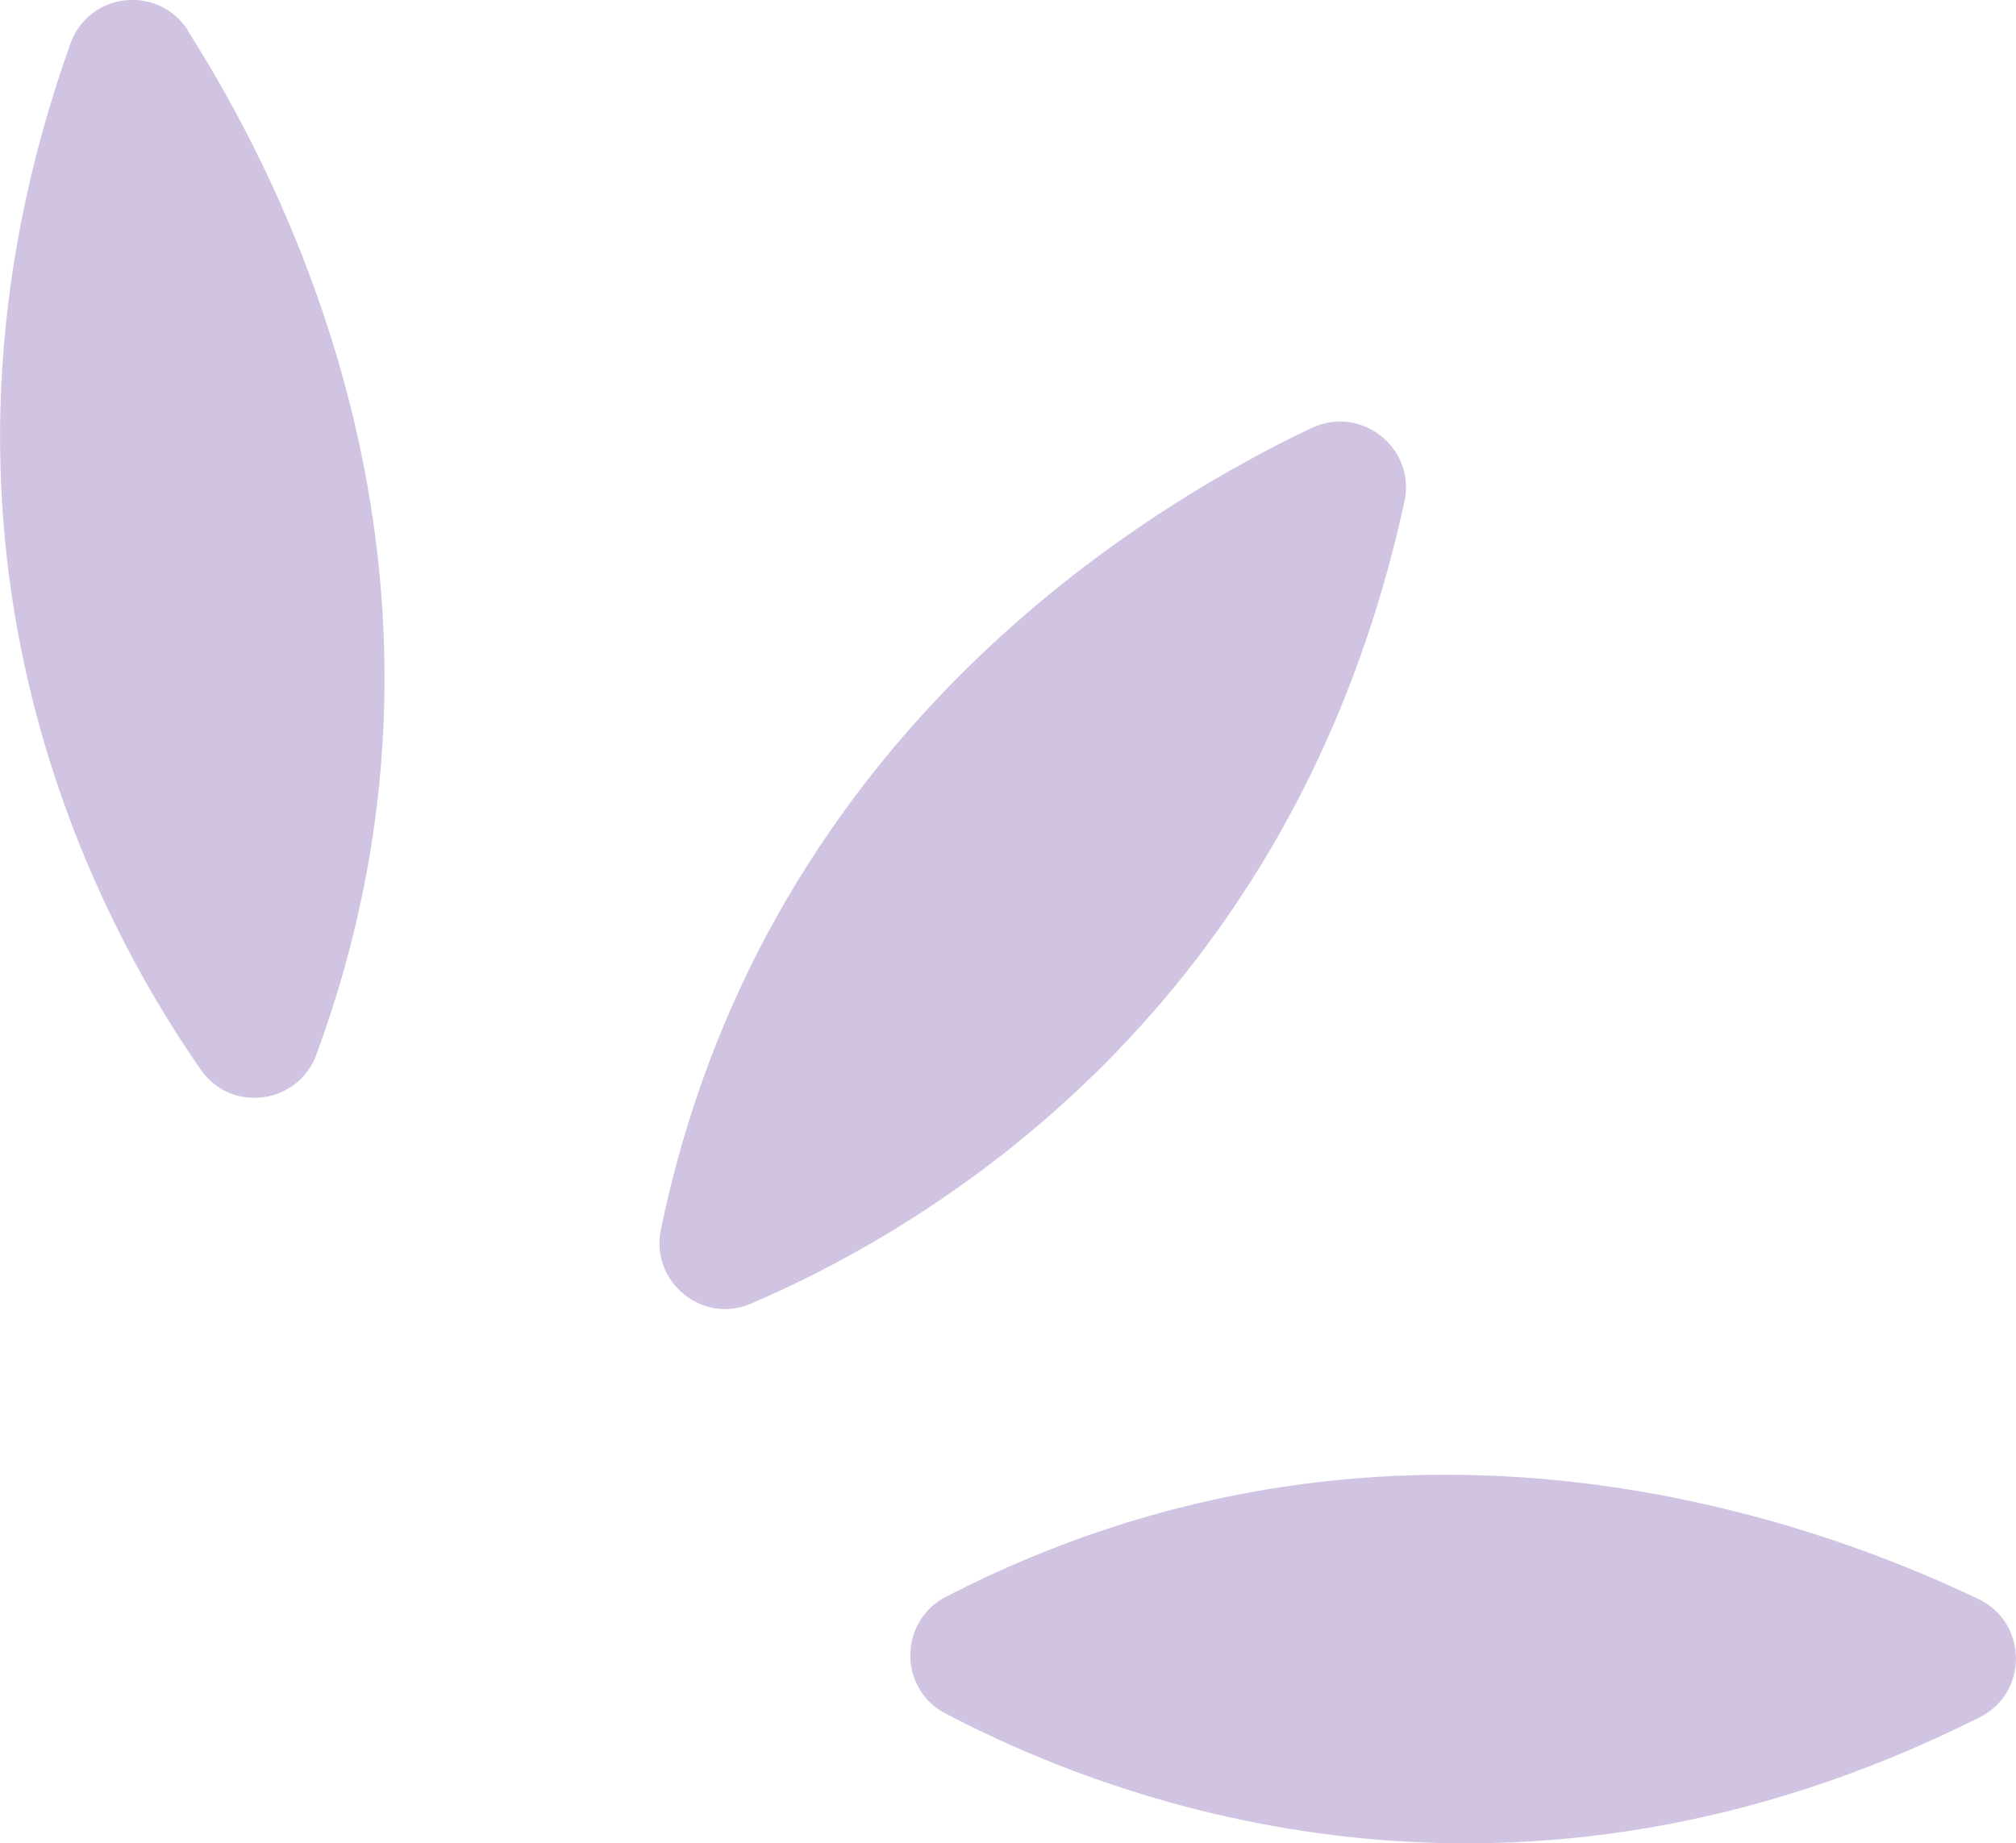
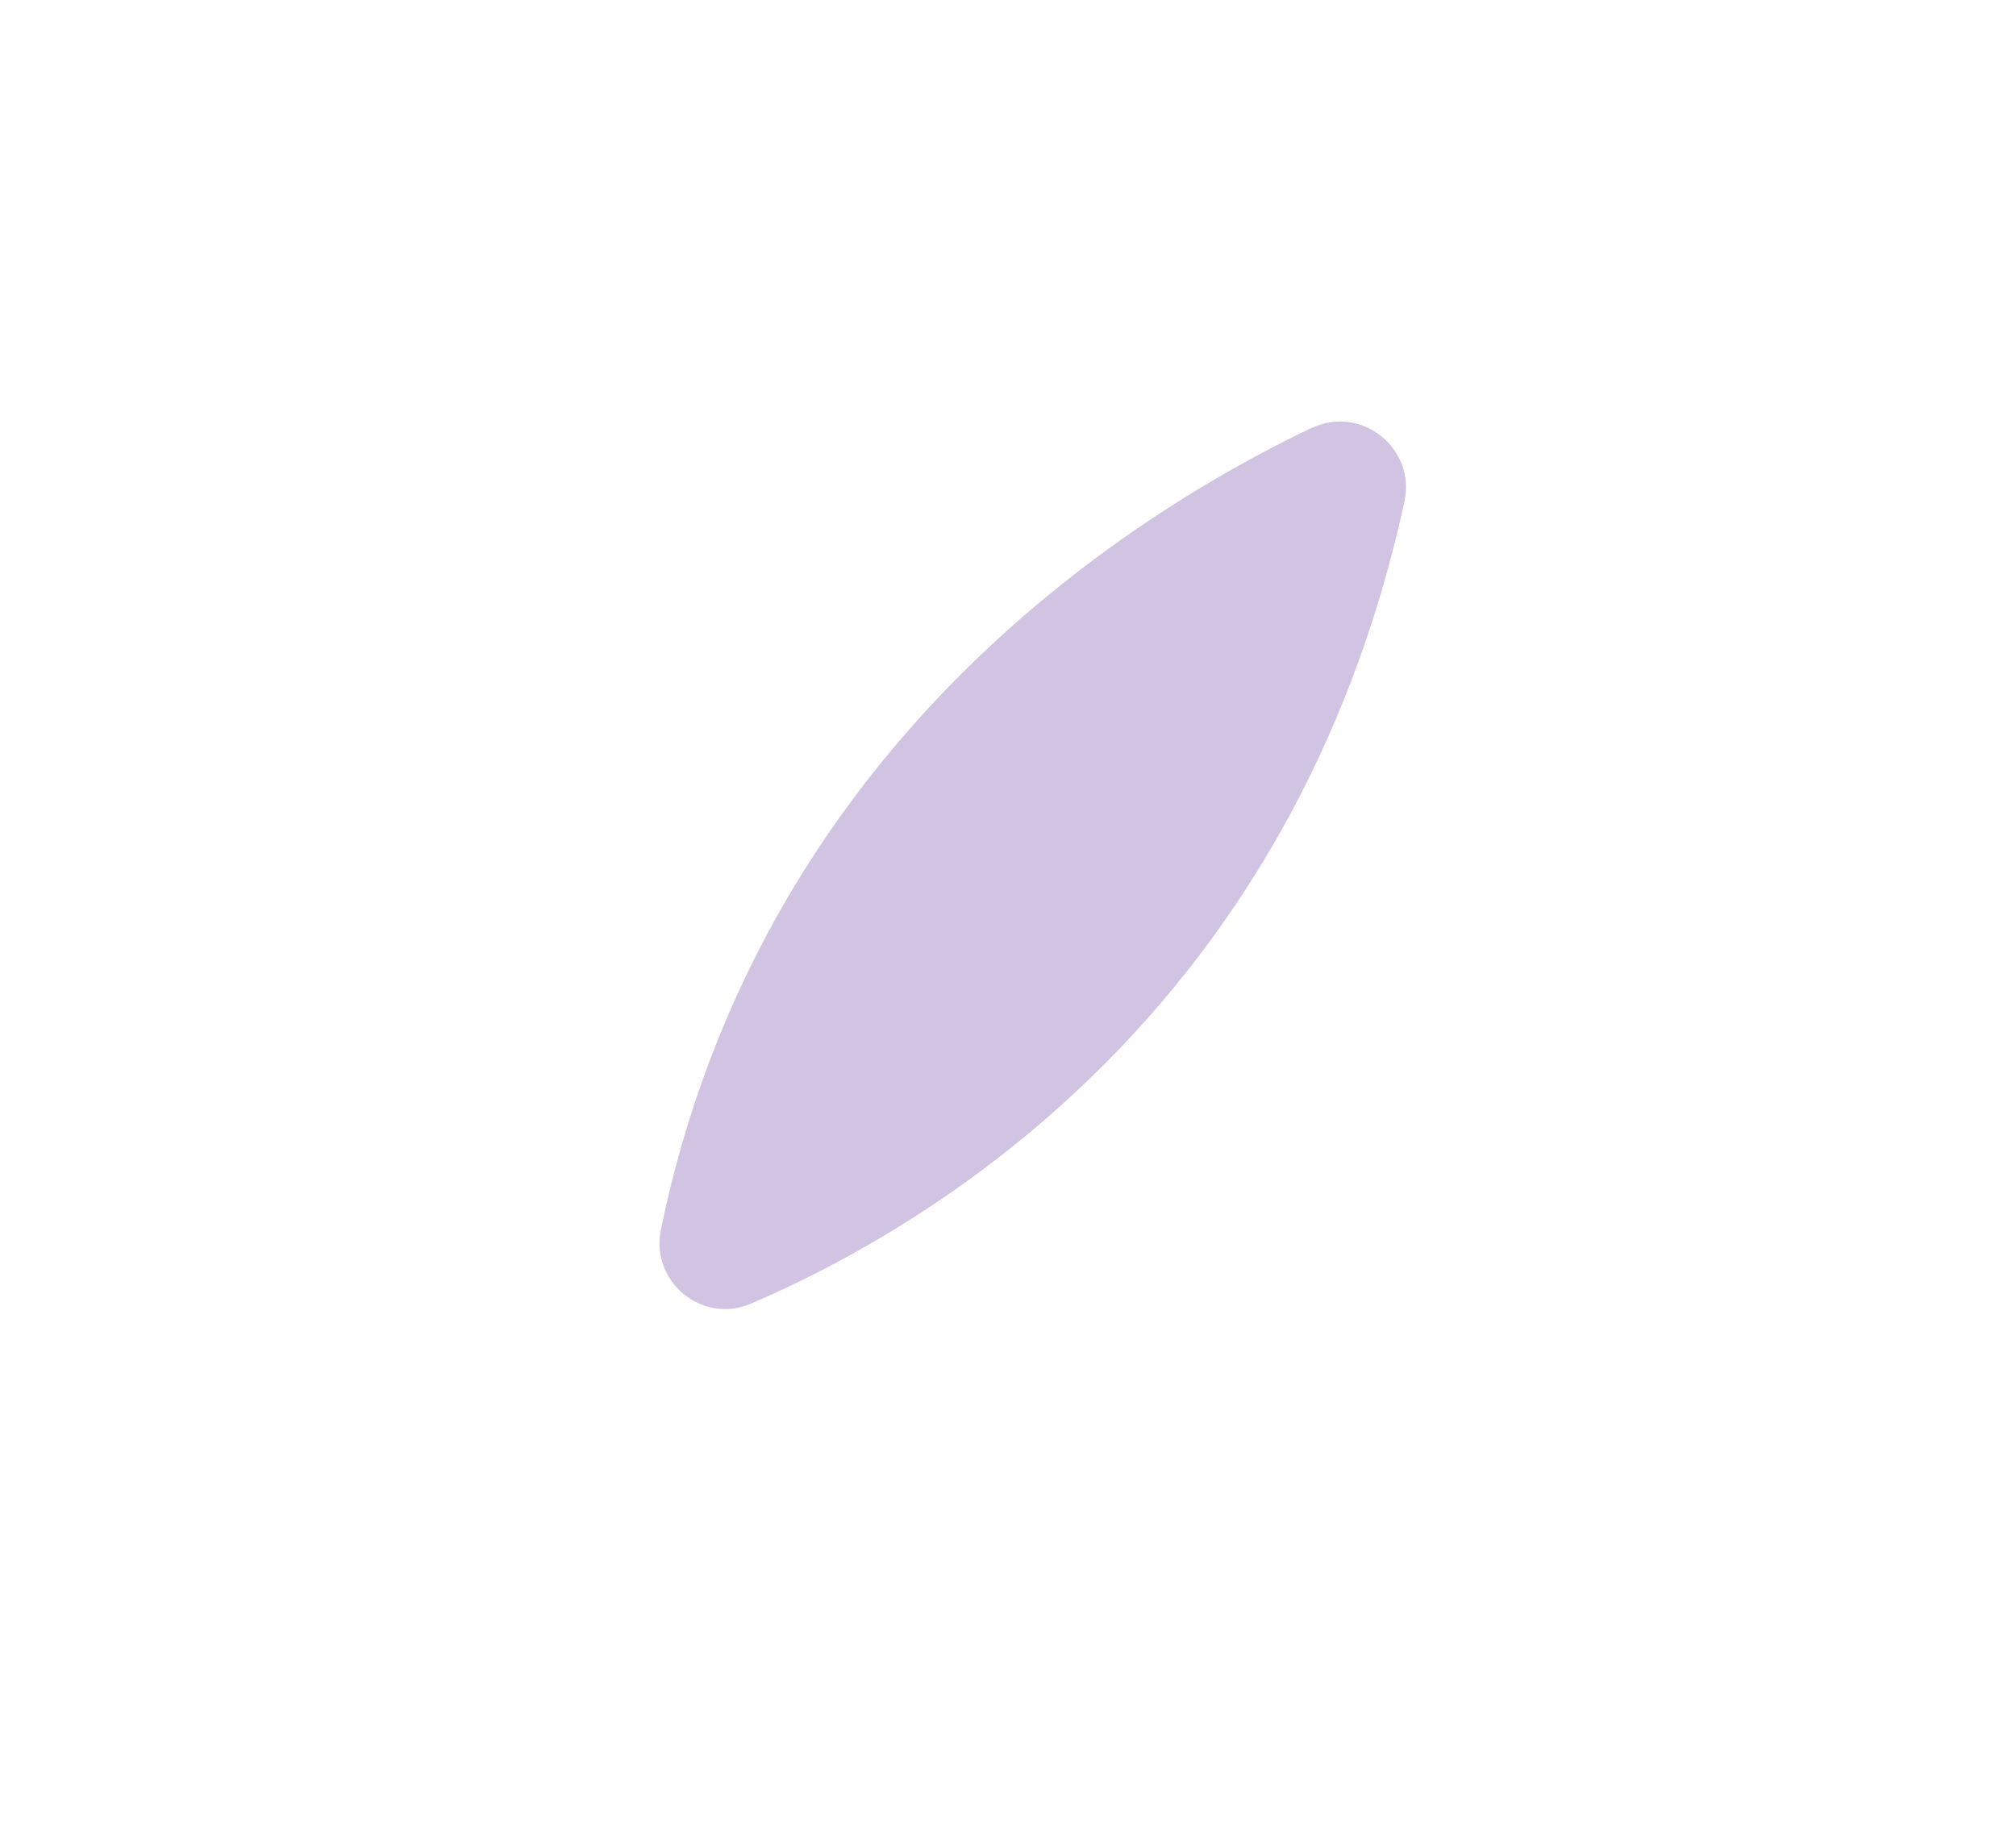
<svg xmlns="http://www.w3.org/2000/svg" id="Calque_2" viewBox="0 0 57.59 52.67">
  <defs>
    <style>.cls-1{fill:#d0c4e2;}</style>
  </defs>
  <g id="Calque_1-2">
-     <path class="cls-1" d="m56.52,45.69c-5.36-2.56-17.05-6.48-29.49-.07-1.35.69-1.37,2.62-.04,3.33,5.01,2.64,16.27,6.79,29.56.12,1.4-.7,1.38-2.7-.03-3.38Z" />
    <path class="cls-1" d="m37.46,12.23c-5.36,2.56-15.75,9.19-18.58,22.9-.31,1.48,1.17,2.72,2.57,2.12,5.21-2.23,15.51-8.39,18.67-22.92.33-1.53-1.24-2.77-2.65-2.1Z" />
-     <path class="cls-1" d="m5.36.87c3.19,5.01,8.52,16.12,3.68,29.26-.52,1.42-2.43,1.69-3.3.44C2.51,25.93-2.98,15.26,2.01,1.25c.53-1.48,2.51-1.7,3.36-.38Z" />
  </g>
</svg>